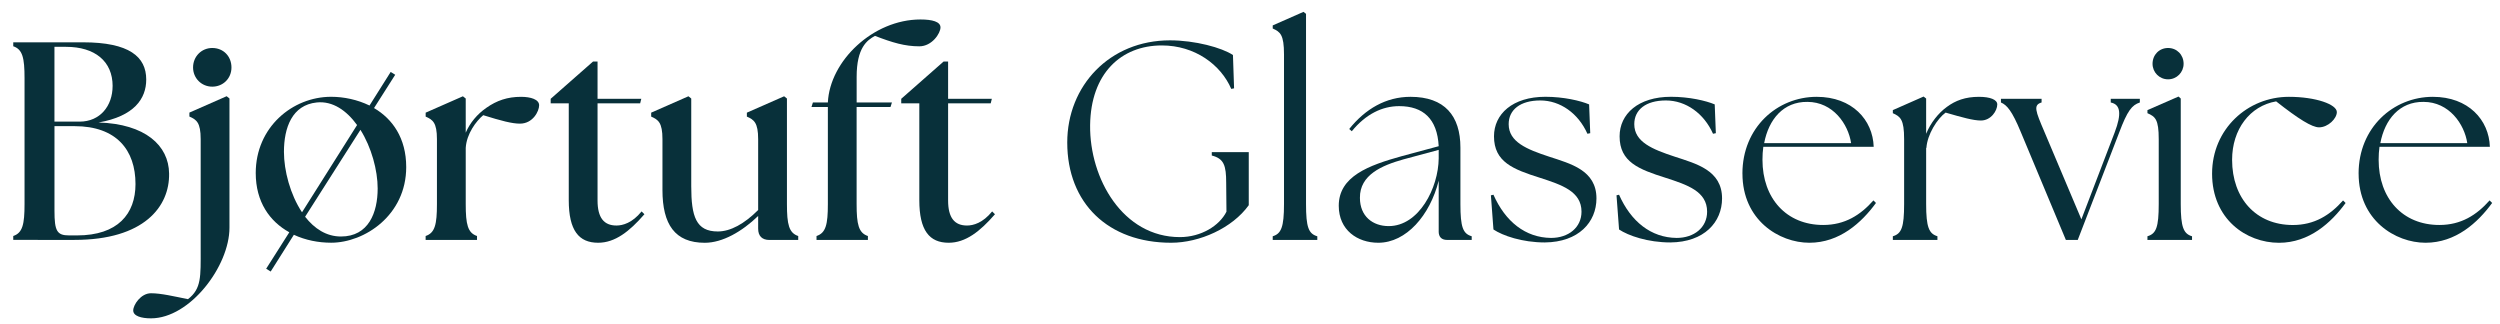
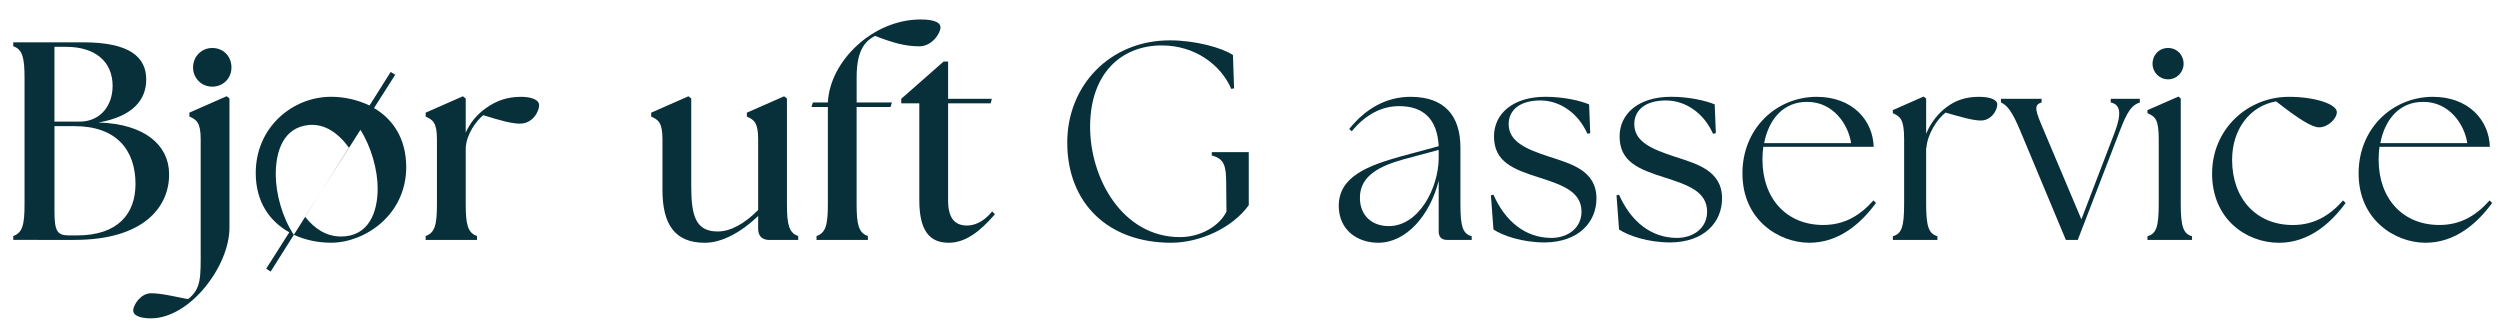
<svg xmlns="http://www.w3.org/2000/svg" id="Layer_1" data-name="Layer 1" viewBox="0 0 824.2 106.74">
  <defs>
    <style>
      .cls-1 {
        fill: #08303a;
      }
    </style>
  </defs>
  <path class="cls-1" d="M4.37,79.1v-1.3c3.07-1.02,3.72-3.82,3.72-10.52V25.77c0-6.7-.65-9.49-3.72-10.52v-1.3h22.99c15.26,0,20.85,4.75,20.85,12.28,0,6.33-4,12.1-15.73,14.15,15.36.47,23.17,7.54,23.27,16.84.19,10.89-8.28,21.87-31.18,21.87H4.37ZM37.13,28.38c0-8.19-5.86-12.94-15.36-12.94h-3.82v24.66h8.28c6.79,0,10.89-5.21,10.89-11.73ZM44.67,60.67c0-11.17-6.24-19.08-20.1-19.08h-6.61v27.92c0,6.7.84,8.1,4.84,8.1h2.61c13.4,0,19.26-7.07,19.26-16.94Z" />
  <path class="cls-1" d="M43.92,102.36c0-1.86,2.51-5.68,5.86-5.68s7.54,1.02,12.19,1.95c4.47-3.44,4.19-7.45,4.19-16.38v-36.39c0-5.49-1.4-6.42-3.72-7.44v-1.3l12.28-5.4.93.74v42.62c0,12.66-13.03,29.87-25.87,29.87-3.16,0-5.86-.74-5.86-2.61ZM63.65,22.24c0-3.63,2.79-6.42,6.33-6.42,3.72,0,6.33,2.79,6.33,6.42s-2.79,6.33-6.33,6.33-6.33-2.79-6.33-6.33Z" />
-   <path class="cls-1" d="M96.87,77.42l-7.63,12.1-1.49-.93,7.63-12.01c-6.42-3.54-11.07-9.96-11.07-19.54,0-15.08,12.1-25.13,24.85-25.13,4.19,0,8.65.93,12.66,2.88l6.98-11.07,1.49.93-6.98,10.98c6.05,3.54,10.61,9.86,10.61,19.45,0,15.91-13.77,24.94-24.75,24.94-4.19,0-8.47-.84-12.28-2.61ZM99.57,69.98l18.15-28.76c-3.44-4.75-8-8-13.31-7.44-8.1.84-10.8,8.28-10.8,16.29,0,6.14,2.05,14.05,5.96,19.92ZM124.51,62.16c0-6.05-2.05-13.59-5.68-19.36l-18.24,28.66c3.07,3.91,6.98,6.51,11.82,6.51,9.12,0,12.1-7.91,12.1-15.82Z" />
+   <path class="cls-1" d="M96.87,77.42l-7.63,12.1-1.49-.93,7.63-12.01c-6.42-3.54-11.07-9.96-11.07-19.54,0-15.08,12.1-25.13,24.85-25.13,4.19,0,8.65.93,12.66,2.88l6.98-11.07,1.49.93-6.98,10.98c6.05,3.54,10.61,9.86,10.61,19.45,0,15.91-13.77,24.94-24.75,24.94-4.19,0-8.47-.84-12.28-2.61Zl18.15-28.76c-3.44-4.75-8-8-13.31-7.44-8.1.84-10.8,8.28-10.8,16.29,0,6.14,2.05,14.05,5.96,19.92ZM124.51,62.16c0-6.05-2.05-13.59-5.68-19.36l-18.24,28.66c3.07,3.91,6.98,6.51,11.82,6.51,9.12,0,12.1-7.91,12.1-15.82Z" />
  <path class="cls-1" d="M140.33,77.8c3.07-1.02,3.72-3.82,3.72-10.52v-21.4c0-5.49-1.4-6.42-3.72-7.44v-1.3l12.28-5.4.93.74v11.26c1.4-3.26,3.82-6.14,6.79-8.19,3.44-2.42,6.98-3.63,11.45-3.63,3.16,0,5.96.84,5.96,2.79s-2.05,6.05-6.33,6.05c-2.61,0-6.14-.93-12.1-2.79-2.33,1.95-5.49,6.14-5.77,10.79v18.52c0,6.7.65,9.49,3.72,10.52v1.3h-16.94v-1.3Z" />
-   <path class="cls-1" d="M187.51,65.98v-31.92h-5.96v-1.49l13.96-12.28h1.49v12.28h14.42l-.37,1.49h-14.05v32.01c0,5.77,2.14,8.28,6.24,8.28,2.05,0,5.21-.84,8.28-4.65l.93.93c-4.93,5.68-9.68,9.4-15.26,9.4-6.33,0-9.68-4-9.68-14.05Z" />
  <path class="cls-1" d="M218.4,62.63v-16.75c0-5.49-1.4-6.42-3.72-7.44v-1.3l12.28-5.4.93.74v28.94c0,9.96,1.58,14.89,8.75,14.89,4.19,0,8.75-2.51,13.31-7.07v-23.36c0-5.49-1.4-6.42-3.72-7.44v-1.3l12.28-5.4.93.74v34.81c0,6.7.65,9.49,3.72,10.52v1.3h-9.49c-2.42,0-3.72-1.3-3.72-3.72v-4.19c-5.3,5.12-11.73,8.84-17.59,8.84-9.86,0-13.96-6.05-13.96-17.4Z" />
  <path class="cls-1" d="M269.21,77.8c3.07-1.02,3.72-3.82,3.72-10.52v-32.01h-5.4l.47-1.49h4.93c.65-13.68,14.89-27.36,30.52-27.36,3.91,0,6.61.74,6.61,2.61,0,1.95-2.79,6.24-6.98,6.24-4.75,0-8.84-1.21-14.61-3.44-2.61,1.4-6.05,3.91-6.05,13.49v8.47h11.63l-.47,1.49h-11.17v32.01c0,6.7.65,9.49,3.72,10.52v1.3h-16.94v-1.3Z" />
  <path class="cls-1" d="M303.08,65.98v-31.92h-5.96v-1.49l13.96-12.28h1.49v12.28h14.42l-.37,1.49h-14.05v32.01c0,5.77,2.14,8.28,6.24,8.28,2.05,0,5.21-.84,8.28-4.65l.93.93c-4.93,5.68-9.68,9.4-15.26,9.4-6.33,0-9.68-4-9.68-14.05Z" />
  <path class="cls-1" d="M351.85,46.99c0-18.71,13.96-33.69,33.88-33.69,8.28,0,17.12,2.42,20.75,4.84l.37,10.98-.93.19c-3.44-8-12.01-14.33-22.89-14.33-13.4,0-23.45,9.21-23.64,26.34-.19,17.59,10.8,36.85,29.59,36.85,6.98,0,13.03-3.72,15.36-8.38l-.09-9.49c0-5.77-.74-8-4.75-9.03v-1.12h12.19v17.5c-5.4,7.54-16.19,12.38-25.59,12.38-20.75,0-34.25-13.03-34.25-33.04Z" />
-   <path class="cls-1" d="M419.59,77.89c2.79-.84,3.72-2.98,3.72-10.61V17.96c0-6.51-1.21-7.45-3.72-8.56v-1.02l10.14-4.47.84.65v62.73c0,7.63.84,9.77,3.72,10.61v1.21h-14.7v-1.21Z" />
  <path class="cls-1" d="M474.31,76.31v-16.75c-2.88,11.45-10.7,20.47-19.92,20.47-6.89,0-13.03-4.19-13.03-12.19,0-9.68,9.77-13.31,20.85-16.38l12.1-3.26c-.47-9.03-5.12-13.21-13.03-13.21-5.58,0-10.98,2.61-15.63,8.28l-.84-.74c5.3-6.61,12.1-10.61,20.19-10.61,11.26,0,16.47,6.24,16.47,16.75v18.61c0,7.63.84,9.77,3.72,10.61v1.21h-8.1c-1.86,0-2.79-1.02-2.79-2.79ZM457.84,74.54c9.96,0,16.38-12.56,16.47-22.34v-2.79l-11.73,3.16c-6.89,1.95-14.33,5.03-14.24,12.66,0,6.05,4.19,9.31,9.49,9.31Z" />
  <path class="cls-1" d="M492.36,75.65l-.84-11.26.84-.19c3.91,8.84,10.52,14.15,18.98,14.24,5.77,0,10.05-3.44,10.05-8.65,0-6.7-6.51-8.84-13.68-11.17-8.84-2.79-15.17-5.21-15.17-13.68,0-7.35,6.14-13.03,16.94-13.03,6.05,0,11.54,1.3,14.42,2.51l.37,9.49-.93.19c-2.98-6.7-8.93-10.98-15.54-10.98s-10.42,3.07-10.42,7.82c0,5.86,5.96,8.28,13.31,10.7,7.07,2.33,15.63,4.47,15.63,13.77,0,7.82-5.86,14.42-17.03,14.52-7.44,0-13.87-2.23-16.94-4.28Z" />
  <path class="cls-1" d="M533.77,75.65l-.84-11.26.84-.19c3.91,8.84,10.52,14.15,18.98,14.24,5.77,0,10.05-3.44,10.05-8.65,0-6.7-6.51-8.84-13.68-11.17-8.84-2.79-15.17-5.21-15.17-13.68,0-7.35,6.14-13.03,16.94-13.03,6.05,0,11.54,1.3,14.42,2.51l.37,9.49-.93.19c-2.98-6.7-8.93-10.98-15.54-10.98s-10.42,3.07-10.42,7.82c0,5.86,5.96,8.28,13.31,10.7,7.07,2.33,15.63,4.47,15.63,13.77,0,7.82-5.86,14.42-17.03,14.52-7.44,0-13.87-2.23-16.94-4.28Z" />
  <path class="cls-1" d="M574.44,57.23c0-15.17,11.45-25.31,24.48-25.31,11.73,0,18.52,7.63,18.8,16.47h-36.39c-.19,1.4-.28,2.79-.28,4.28,0,12.75,7.91,21.5,20.01,21.5,7.17,0,12.28-3.26,16.57-8.1l.84.84c-4.75,6.51-12,13.12-21.96,13.12s-22.06-7.45-22.06-22.8ZM610.27,47.18c-.93-6.23-5.96-13.59-14.42-13.59-7.91-.09-12.75,5.77-14.24,13.59h28.66Z" />
  <path class="cls-1" d="M624.03,77.89c2.88-.84,3.72-2.98,3.72-10.61v-21.4c0-6.51-1.21-7.44-3.72-8.56v-1.02l10.14-4.47.84.65v11.63c1.49-3.63,4-6.79,6.79-8.84,2.89-2.14,6.14-3.35,10.61-3.35,3.72,0,6.05.93,6.05,2.51,0,2.05-2.05,5.3-5.4,5.3-2.51,0-6.14-1.02-11.63-2.61-2.7,1.95-6.05,7.17-6.33,11.63h-.09v18.52c0,7.63.93,9.77,3.72,10.61v1.21h-14.7v-1.21Z" />
  <path class="cls-1" d="M659.67,33.78v-1.21h13.4v1.21c-2.79.84-2.05,2.7.93,9.68l12.19,28.85,10.98-28.66c2.33-6.14,1.95-9.21-1.3-9.86v-1.21h9.59v1.21c-2.61.84-4.09,2.7-6.79,9.86l-13.68,35.46h-3.91l-14.89-35.64c-2.89-6.98-4.56-8.84-6.51-9.68Z" />
  <path class="cls-1" d="M707.97,77.89c2.88-.84,3.72-2.98,3.72-10.61v-21.4c0-6.51-1.12-7.44-3.72-8.56v-1.02l10.24-4.47.74.65v34.81c0,7.63.93,9.77,3.72,10.61v1.21h-14.7v-1.21ZM709.65,21.03c0-2.98,2.23-5.21,5.12-5.21s5.12,2.23,5.12,5.21c0,2.79-2.23,5.12-5.12,5.12s-5.12-2.33-5.12-5.12Z" />
  <path class="cls-1" d="M729.28,57.23c0-14.7,11.73-25.31,25.31-25.31,8.93,0,15.82,2.51,15.82,5.03,0,2.14-2.89,5.03-5.86,5.03-2.33,0-6.7-2.7-14.15-8.56-8.65,1.49-14.52,9.21-14.52,19.26,0,12.75,7.91,21.5,20.01,21.5,7.17,0,12.28-3.26,16.57-8.1l.84.84c-4.75,6.51-12,13.12-21.96,13.12-10.8,0-22.06-7.82-22.06-22.8Z" />
  <path class="cls-1" d="M777.58,57.23c0-15.17,11.45-25.31,24.48-25.31,11.73,0,18.52,7.63,18.8,16.47h-36.39c-.19,1.4-.28,2.79-.28,4.28,0,12.75,7.91,21.5,20.01,21.5,7.17,0,12.28-3.26,16.57-8.1l.84.84c-4.75,6.51-12,13.12-21.96,13.12s-22.06-7.45-22.06-22.8ZM813.41,47.18c-.93-6.23-5.96-13.59-14.42-13.59-7.91-.09-12.75,5.77-14.24,13.59h28.66Z" />
</svg>